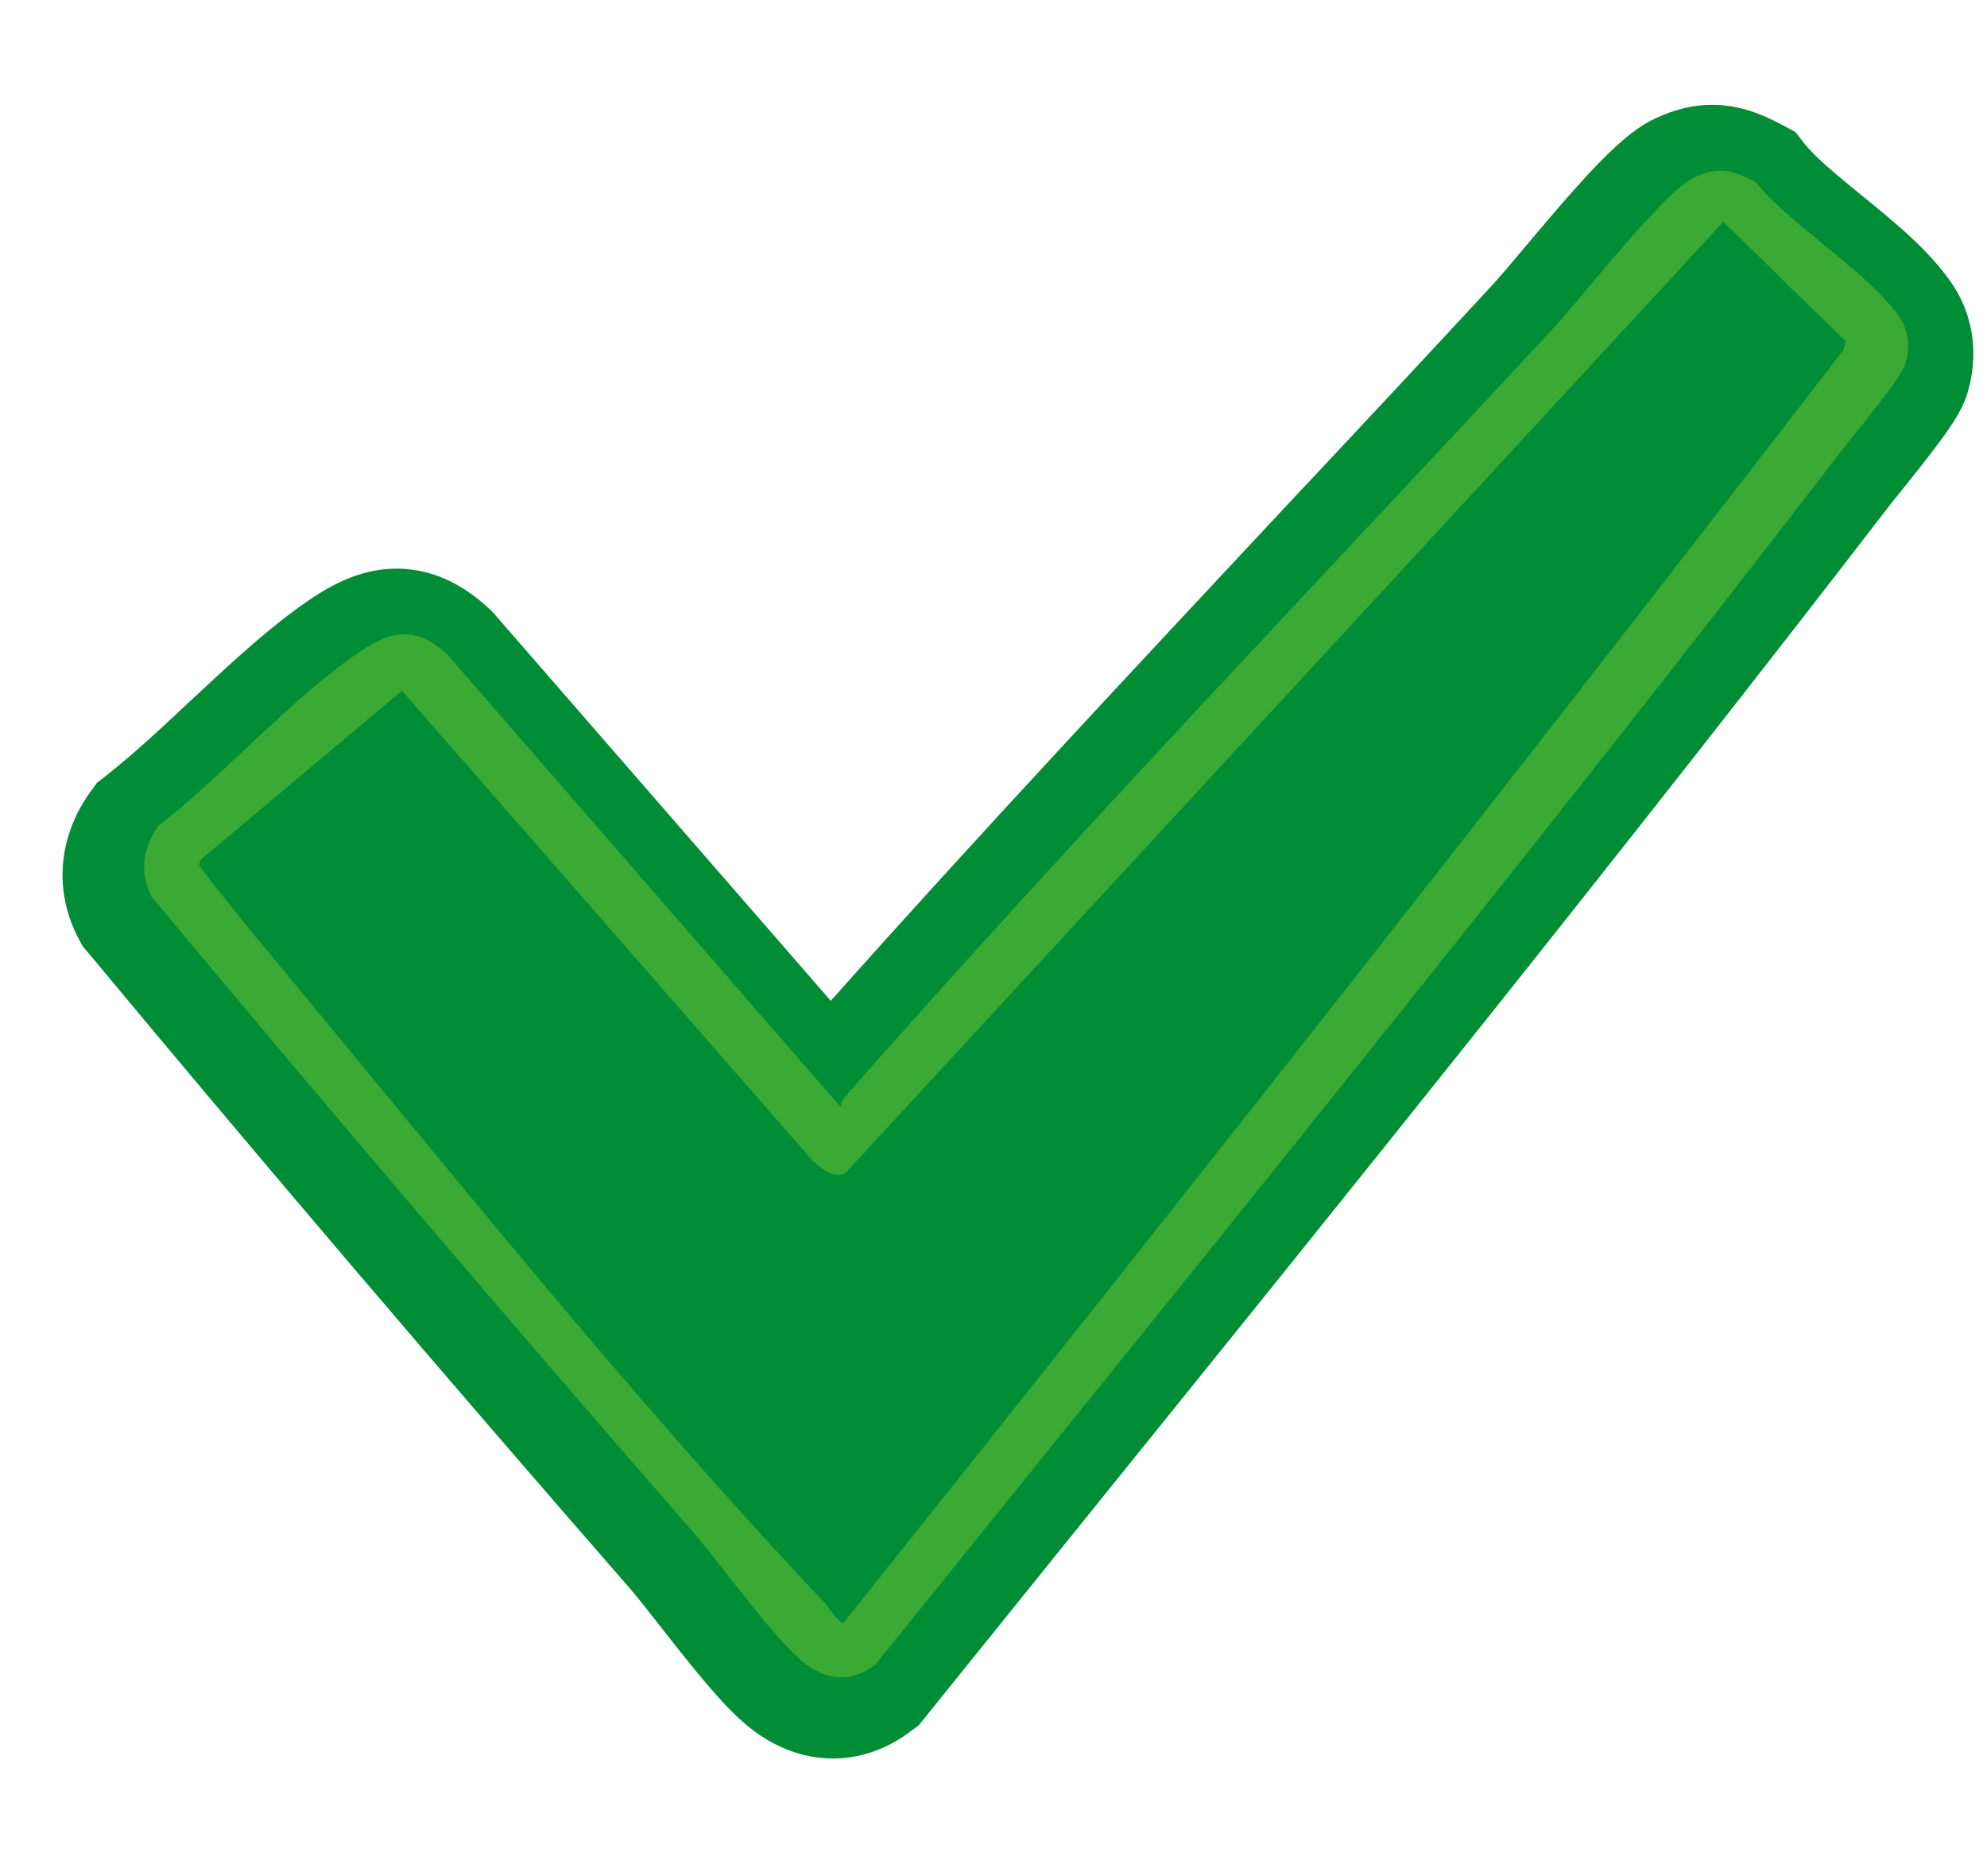
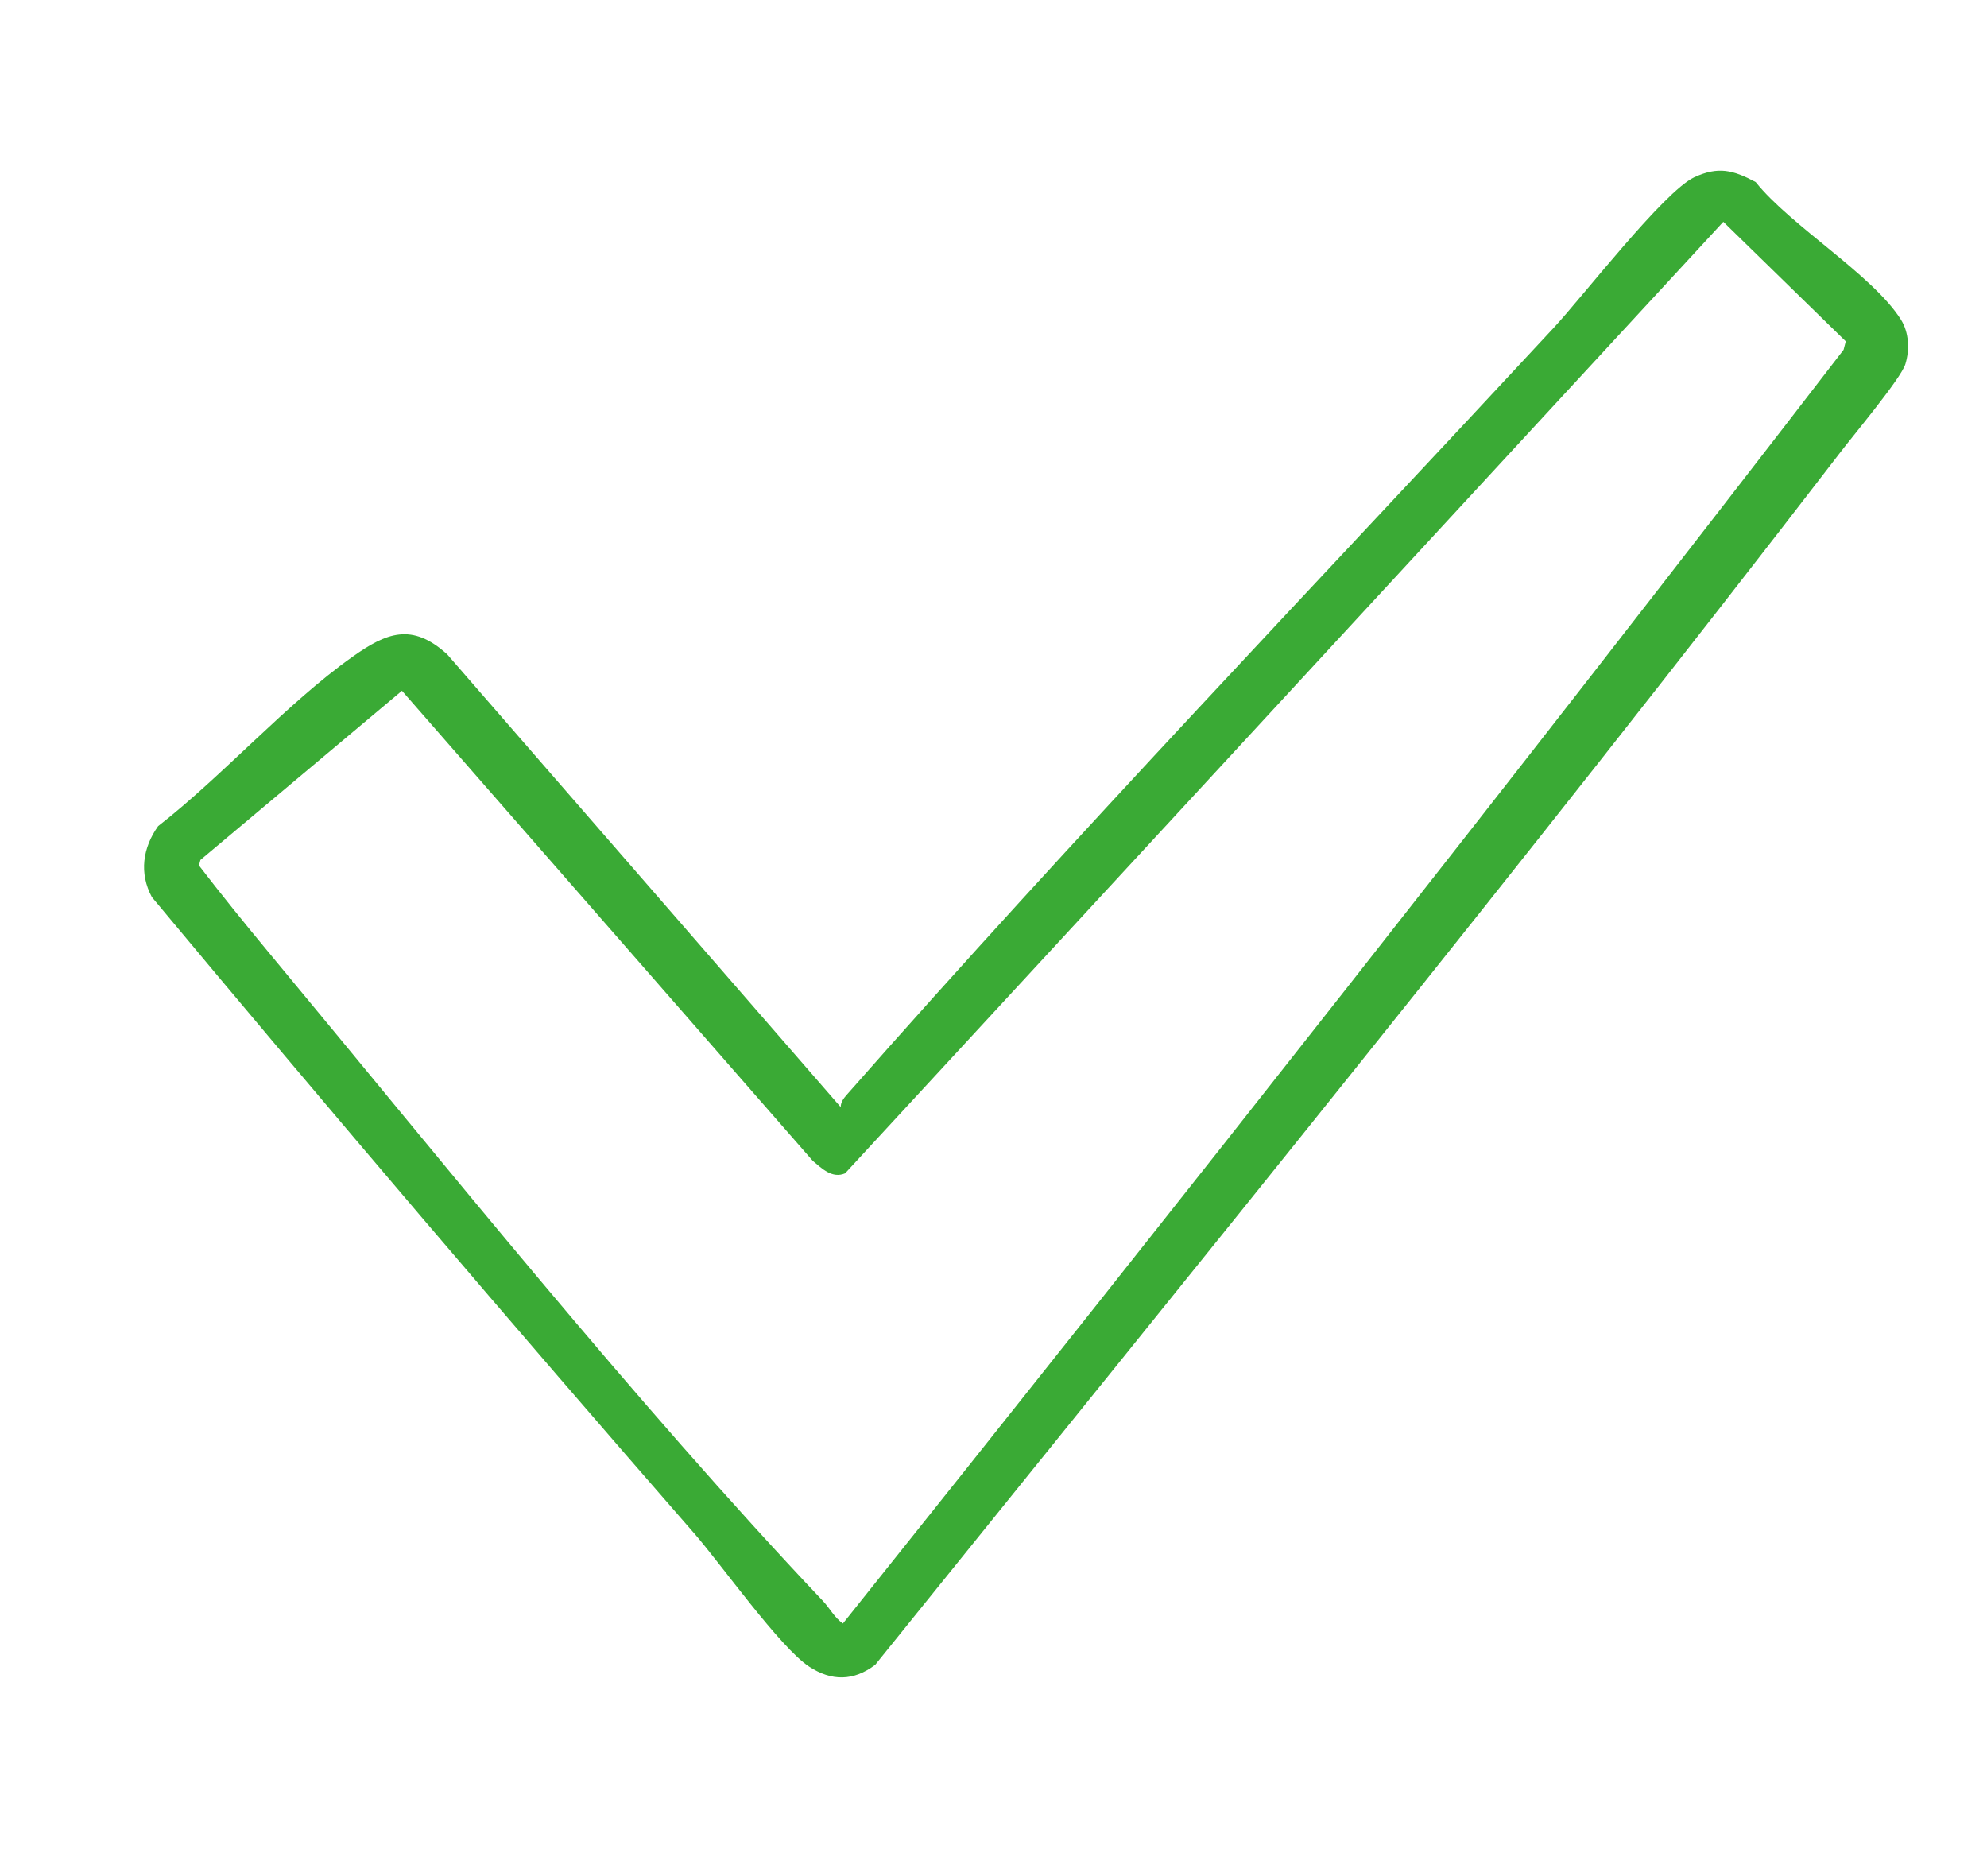
<svg xmlns="http://www.w3.org/2000/svg" id="Layer_1" data-name="Layer 1" viewBox="0 0 54.03 51">
  <defs>
    <style>
      .cls-1 {
        fill: #008d36;
      }

      .cls-2 {
        fill: #3aaa35;
      }
    </style>
  </defs>
-   <path class="cls-1" d="M22.66,47.81c-.69,0-1.36-.21-1.99-.63-.76-.5-1.57-1.5-2.72-2.97-.32-.4-.6-.77-.81-1.01-5.12-5.87-10.09-11.7-14.76-17.32l-.13-.15-.09-.17c-.71-1.3-.59-2.81.31-4.05l.17-.23.23-.18c.73-.57,1.48-1.27,2.26-2,.99-.92,2-1.88,3.08-2.65.69-.49,1.53-.99,2.57-.99.89,0,1.74.36,2.51,1.08l.08.07,9.22,10.6c4.07-4.57,8.3-9.08,12.4-13.47,1.87-1.99,3.73-3.98,5.58-5.98.2-.22.51-.58.86-1,1.82-2.17,2.72-3.14,3.58-3.54.53-.25,1.04-.37,1.55-.37.76,0,1.38.27,1.89.54l.37.2.26.33c.3.38.93.89,1.54,1.39.96.78,1.95,1.59,2.54,2.53.51.82.64,1.85.34,2.84-.17.58-.6,1.17-1.78,2.64-.14.17-.25.31-.33.41-7.21,9.37-14.75,18.73-22.05,27.77l-4.36,5.41-.19.14c-.65.5-1.39.76-2.14.76h0Z" />
  <path class="cls-2" d="M18.86,41.67c-4.97-5.7-9.89-11.47-14.73-17.28-.35-.65-.25-1.34.17-1.93,1.76-1.37,3.49-3.33,5.28-4.6.93-.66,1.62-.94,2.58-.07l10.7,12.31c0-.13.08-.24.16-.33,6.24-7.09,12.82-13.95,19.23-20.86.79-.85,2.99-3.7,3.82-4.09.65-.3,1.05-.2,1.67.13.95,1.19,3.18,2.52,3.95,3.74.22.35.24.82.12,1.21s-1.42,1.94-1.77,2.4c-8.56,11.13-17.43,22.03-26.24,32.96-.59.45-1.19.45-1.8.05-.79-.52-2.39-2.78-3.13-3.63h-.01ZM22.38,43.53c.18.19.31.45.54.61,9.16-11.46,18.25-23,27.21-34.63l.06-.23-3.33-3.25-23.88,25.87c-.35.15-.63-.13-.88-.34l-11.17-12.78-5.48,4.6-.04.15c.6.78,1.23,1.56,1.86,2.32,4.8,5.78,9.98,12.26,15.11,17.68Z" />
</svg>